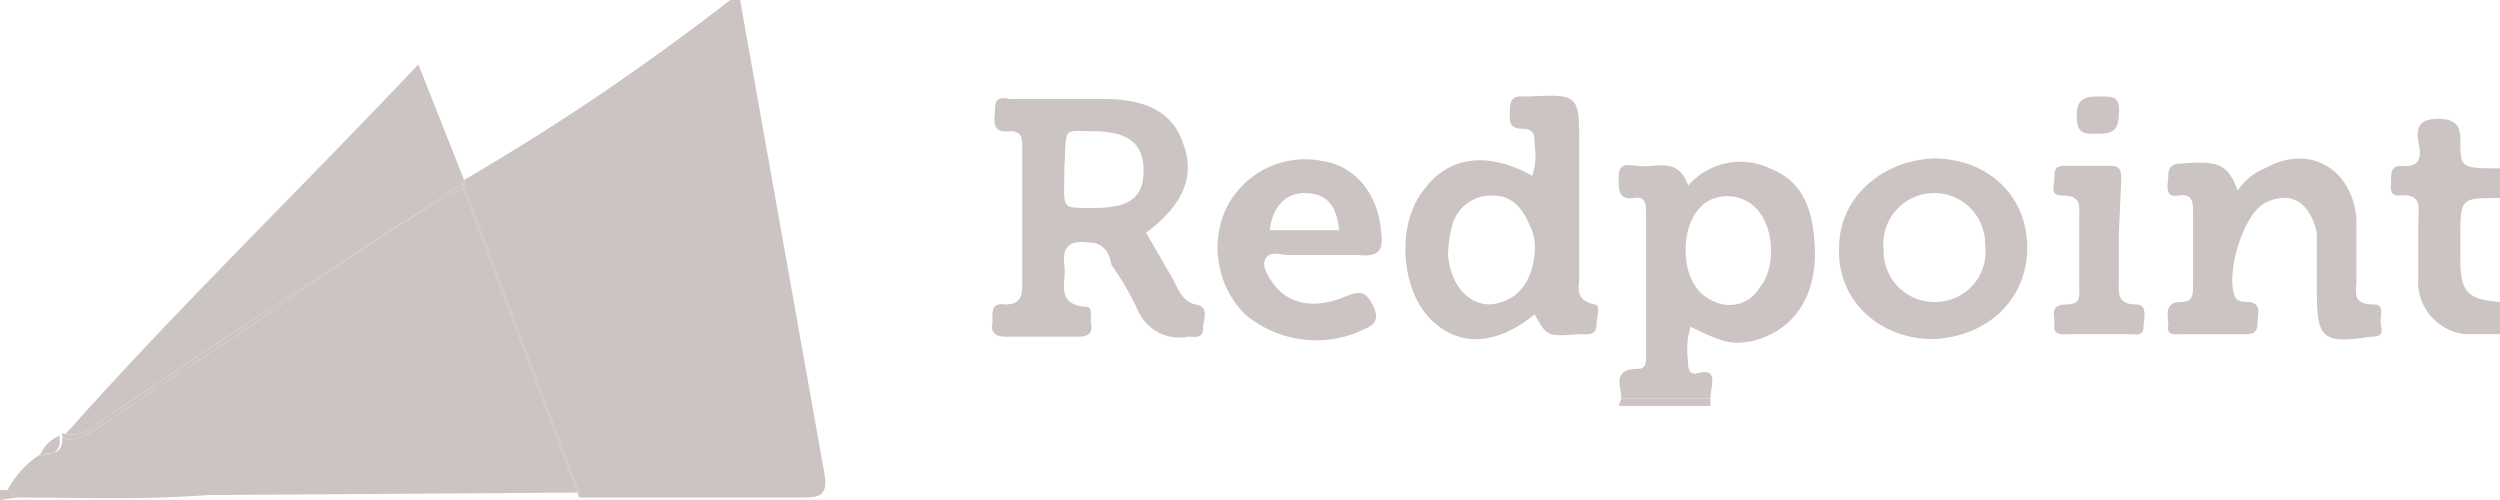
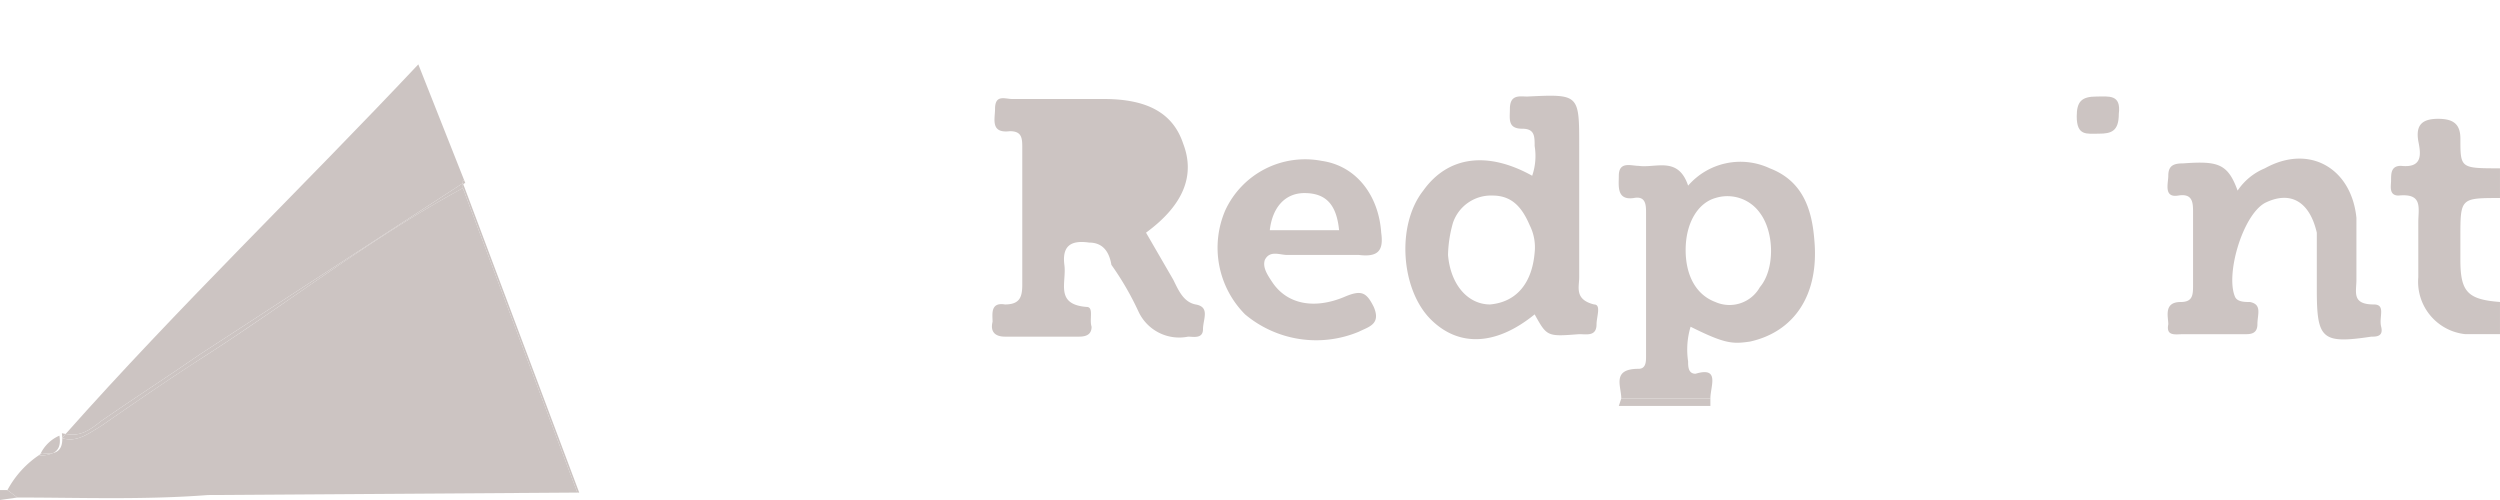
<svg xmlns="http://www.w3.org/2000/svg" id="Layer_1" data-name="Layer 1" viewBox="0 0 211.041 42.208">
  <defs>
    <style>.cls-1{fill:#ccc4c2;}</style>
  </defs>
  <path class="cls-1" d="M207.697,11.701c0-1.254-.627-1.671-1.881-1.671-1.463,0-1.881.627-1.672,1.88.209,1.045.418,2.299-1.463,2.09-.836,0-.836.627-.836,1.254,0,.418-.209,1.254.627,1.254,2.09-.209,1.672,1.045,1.672,2.298v4.597a4.449,4.449,0,0,0,3.97,4.806h2.925V25.492c-2.716-.209-3.343-.836-3.343-3.552V20.059c0-3.343,0-3.343,3.343-3.343V14.209C207.697,14.209,207.697,14.209,207.697,11.701Z" />
  <polygon class="cls-1" points="136.654 34.268 144.385 34.268 144.385 33.641 136.863 33.641 136.654 34.268" />
-   <path class="cls-1" d="M100.923,25.701c-1.045-.209-1.463-1.254-1.881-2.09l-2.299-3.97q4.702-3.448,3.134-7.522c-.836-2.507-2.925-3.761-6.686-3.761H85.461c-.627,0-1.463-.418-1.463.836,0,.836-.418,2.09,1.254,1.881,1.045,0,1.045.627,1.045,1.463V24.029c0,1.045-.209,1.672-1.463,1.672-1.254-.209-1.045.836-1.045,1.463-.209.836.209,1.254,1.045,1.254h6.269c.627,0,1.045-.209,1.045-.836-.209-.627.209-1.672-.418-1.672-2.716-.209-1.672-2.09-1.88-3.552-.209-1.672.627-2.09,2.09-1.881q1.567,0,1.881,1.881a24.62,24.62,0,0,1,2.298,3.97,3.788,3.788,0,0,0,4.179,2.09c.418,0,1.254.209,1.254-.627S102.177,25.91,100.923,25.701Zm-8.567-8.149c-2.925,0-2.507.209-2.507-3.343.209-3.552-.209-3.134,2.298-3.134,3.134,0,4.388,1.045,4.388,3.343S95.282,17.552,92.356,17.552Z" />
+   <path class="cls-1" d="M100.923,25.701c-1.045-.209-1.463-1.254-1.881-2.09l-2.299-3.97q4.702-3.448,3.134-7.522c-.836-2.507-2.925-3.761-6.686-3.761H85.461c-.627,0-1.463-.418-1.463.836,0,.836-.418,2.09,1.254,1.881,1.045,0,1.045.627,1.045,1.463V24.029c0,1.045-.209,1.672-1.463,1.672-1.254-.209-1.045.836-1.045,1.463-.209.836.209,1.254,1.045,1.254h6.269c.627,0,1.045-.209,1.045-.836-.209-.627.209-1.672-.418-1.672-2.716-.209-1.672-2.09-1.88-3.552-.209-1.672.627-2.09,2.09-1.881q1.567,0,1.881,1.881a24.62,24.62,0,0,1,2.298,3.97,3.788,3.788,0,0,0,4.179,2.09c.418,0,1.254.209,1.254-.627S102.177,25.91,100.923,25.701Zm-8.567-8.149S95.282,17.552,92.356,17.552Z" />
  <path class="cls-1" d="M149.4,14.209a5.842,5.842,0,0,0-6.895,1.463c-.836-2.507-2.716-1.463-4.179-1.671-.627,0-1.672-.418-1.672.836,0,.836-.209,2.09,1.254,1.881,1.045-.209,1.045.627,1.045,1.254V30.089c0,.418,0,1.045-.627,1.045-2.298,0-1.463,1.463-1.463,2.507h7.522c0-1.045.836-2.716-1.254-2.09-.627,0-.627-.627-.627-1.045a6.708,6.708,0,0,1,.209-2.925c2.925,1.463,3.552,1.463,5.015,1.254,3.761-.836,5.851-3.97,5.433-8.567C152.952,17.552,152.116,15.253,149.4,14.209Zm-.836,10.03a2.939,2.939,0,0,1-3.761,1.254c-1.672-.627-2.507-2.299-2.507-4.388,0-2.299,1.045-3.97,2.507-4.388a3.37,3.37,0,0,1,3.761,1.254C149.818,19.641,149.818,22.776,148.564,24.238Z" />
  <path class="cls-1" d="M134.565,25.701c-1.672-.418-1.254-1.463-1.254-2.299V12.328c0-4.388,0-4.388-4.388-4.179-.627,0-1.463-.209-1.463,1.045,0,.836-.209,1.672,1.045,1.672,1.045,0,1.045.627,1.045,1.463a5.144,5.144,0,0,1-.209,2.507c-3.761-2.09-7.104-1.671-9.194,1.254-2.299,2.925-1.881,8.358.627,10.866,2.299,2.299,5.433,2.299,8.776-.418,1.045,1.881,1.045,1.881,3.761,1.672.627,0,1.463.209,1.463-.836C134.774,26.746,135.191,25.701,134.565,25.701Zm-8.776,0c-1.88,0-3.343-1.672-3.552-4.179a10.585,10.585,0,0,1,.418-2.716,3.39,3.39,0,0,1,3.343-2.298c1.672,0,2.507,1.045,3.134,2.507a4.134,4.134,0,0,1,.418,2.299C129.341,23.82,128.087,25.492,125.788,25.701Z" />
  <path class="cls-1" d="M200.384,25.701c-1.88,0-1.463-1.045-1.463-2.09V18.388c-.418-4.179-3.97-6.269-7.731-4.179a5.108,5.108,0,0,0-2.299,1.881c-.836-2.298-1.672-2.507-4.597-2.298-.836,0-1.254.209-1.254,1.045,0,.627-.418,1.881.836,1.672s1.254.627,1.254,1.463v6.06c0,.836,0,1.463-1.045,1.463-1.463,0-1.045,1.254-1.045,1.88-.209,1.045.627.836,1.254.836h5.224c.418,0,1.045,0,1.045-.836s.418-1.672-.627-1.88c-.418,0-1.045,0-1.254-.418-.836-1.881.627-6.895,2.507-7.94,2.09-1.045,3.761-.209,4.388,2.507v4.806c0,4.179.418,4.597,4.597,3.97.418,0,1.045,0,.836-.836S201.429,25.701,200.384,25.701Z" />
-   <path class="cls-1" d="M163.191,13.373c-4.388.209-7.94,3.343-7.94,7.522-.209,4.388,3.343,7.731,7.94,7.731,4.597-.209,7.94-3.343,7.94-7.731S167.788,13.373,163.191,13.373ZM163.4,25.492a4.282,4.282,0,0,1-4.388-4.388,4.299,4.299,0,1,1,8.567-.418A4.244,4.244,0,0,1,163.4,25.492Z" />
  <path class="cls-1" d="M111.58,13.582a7.424,7.424,0,0,0-8.149,4.179,7.98,7.98,0,0,0,1.672,8.776A9.34,9.34,0,0,0,114.714,28c.836-.418,1.881-.627,1.254-2.09-.627-1.254-1.045-1.463-2.507-.836-2.507,1.045-4.806.627-6.06-1.254-.418-.627-.836-1.254-.627-1.88.418-.836,1.254-.418,1.881-.418h6.06c1.672.209,2.09-.418,1.881-1.881C116.386,16.507,114.505,14,111.58,13.582Zm-4.388,5.851c.209-1.881,1.254-3.134,2.925-3.134,1.881,0,2.716,1.045,2.925,3.134Z" />
-   <path class="cls-1" d="M180.325,25.701c-1.672,0-1.463-1.045-1.463-2.09V19.85l.209-4.806c0-.418,0-1.045-.836-1.045h-3.97c-.836,0-.836.418-.836,1.045s-.418,1.463.627,1.463c1.672,0,1.463.836,1.463,1.88v5.851c0,.627.209,1.463-1.045,1.463-1.463,0-1.045.836-1.045,1.672-.209,1.045.836.836,1.463.836h4.806c.627,0,1.254.209,1.254-.627C180.952,26.955,181.37,25.701,180.325,25.701Z" />
  <path class="cls-1" d="M176.982,8.149c-1.254,0-1.672.418-1.672,1.672,0,1.672.836,1.463,1.88,1.463s1.672-.209,1.672-1.672C179.071,7.94,178.026,8.149,176.982,8.149Z" />
-   <path class="cls-1" d="M62.476,0h-.836A203.133,203.133,0,0,1,39.176,15.192l.107.27a.168.168,0,0,0-.168.108l9.78,26.011-.157.001.157.417H67.7c1.254,0,2.298,0,1.88-2.09Z" />
  <path class="cls-1" d="M0,41.372v.836l1.463-.209-.836-.627Z" />
  <path class="cls-1" d="M16.925,30.298C14,32.178,11.283,34.059,8.567,35.94c-1.035.621-2.071,1.444-3.31,1.052.02.741-.251,1.126-.763,1.246a2.558,2.558,0,0,1-1.151.209c.017-.035.04-.063.058-.097A8.267,8.267,0,0,0,.627,41.372l.836.627c5.224,0,10.656.209,16.089-.209l31.186-.208L39.074,15.88C31.343,20.059,24.447,25.492,16.925,30.298Z" />
  <path class="cls-1" d="M5.224,36.566a3.595,3.595,0,0,1,.03.384c.095-.107.192-.211.286-.318C5.436,36.613,5.335,36.598,5.224,36.566Z" />
  <path class="cls-1" d="M39.115,15.571a.799.799,0,0,0-.041.31l9.664,25.702.157-.001Z" />
  <path class="cls-1" d="M5.224,36.984c.011.004.022.004.034.007,0-.013-.003-.028-.003-.041Z" />
  <path class="cls-1" d="M8.567,35.522c2.716-1.881,5.642-3.761,8.358-5.642L39.074,15.462v-.209c.034-.02.068-.041.102-.061L35.313,5.433c-9.92,10.54-20.247,20.471-29.772,31.2C6.808,36.877,7.602,36.294,8.567,35.522Z" />
  <path class="cls-1" d="M39.074,15.462l.041.108a.168.168,0,0,1,.168-.108l-.107-.27c-.034.02-.068.041-.102.061Z" />
  <path class="cls-1" d="M8.567,35.94c2.716-1.88,5.433-3.761,8.358-5.642C24.447,25.492,31.343,20.059,39.074,15.88v-.418L16.925,29.88c-2.716,1.881-5.642,3.761-8.358,5.642-.965.772-1.759,1.355-3.026,1.111-.095.107-.192.211-.286.318,0,.013.003.028.003.041C6.496,37.383,7.532,36.561,8.567,35.94Z" />
  <path class="cls-1" d="M39.074,15.88a.799.799,0,0,1,.041-.31l-.041-.108Z" />
  <path class="cls-1" d="M4.494,38.238c.459-.235.65-.689.521-1.463A3.178,3.178,0,0,0,3.401,38.35c.052-.036.098-.077.151-.112A2.41,2.41,0,0,0,4.494,38.238Z" />
  <path class="cls-1" d="M4.494,38.238a2.41,2.41,0,0,1-.942,0c-.053.035-.099.076-.151.112-.018.034-.041.062-.058.097A2.558,2.558,0,0,0,4.494,38.238Z" />
</svg>